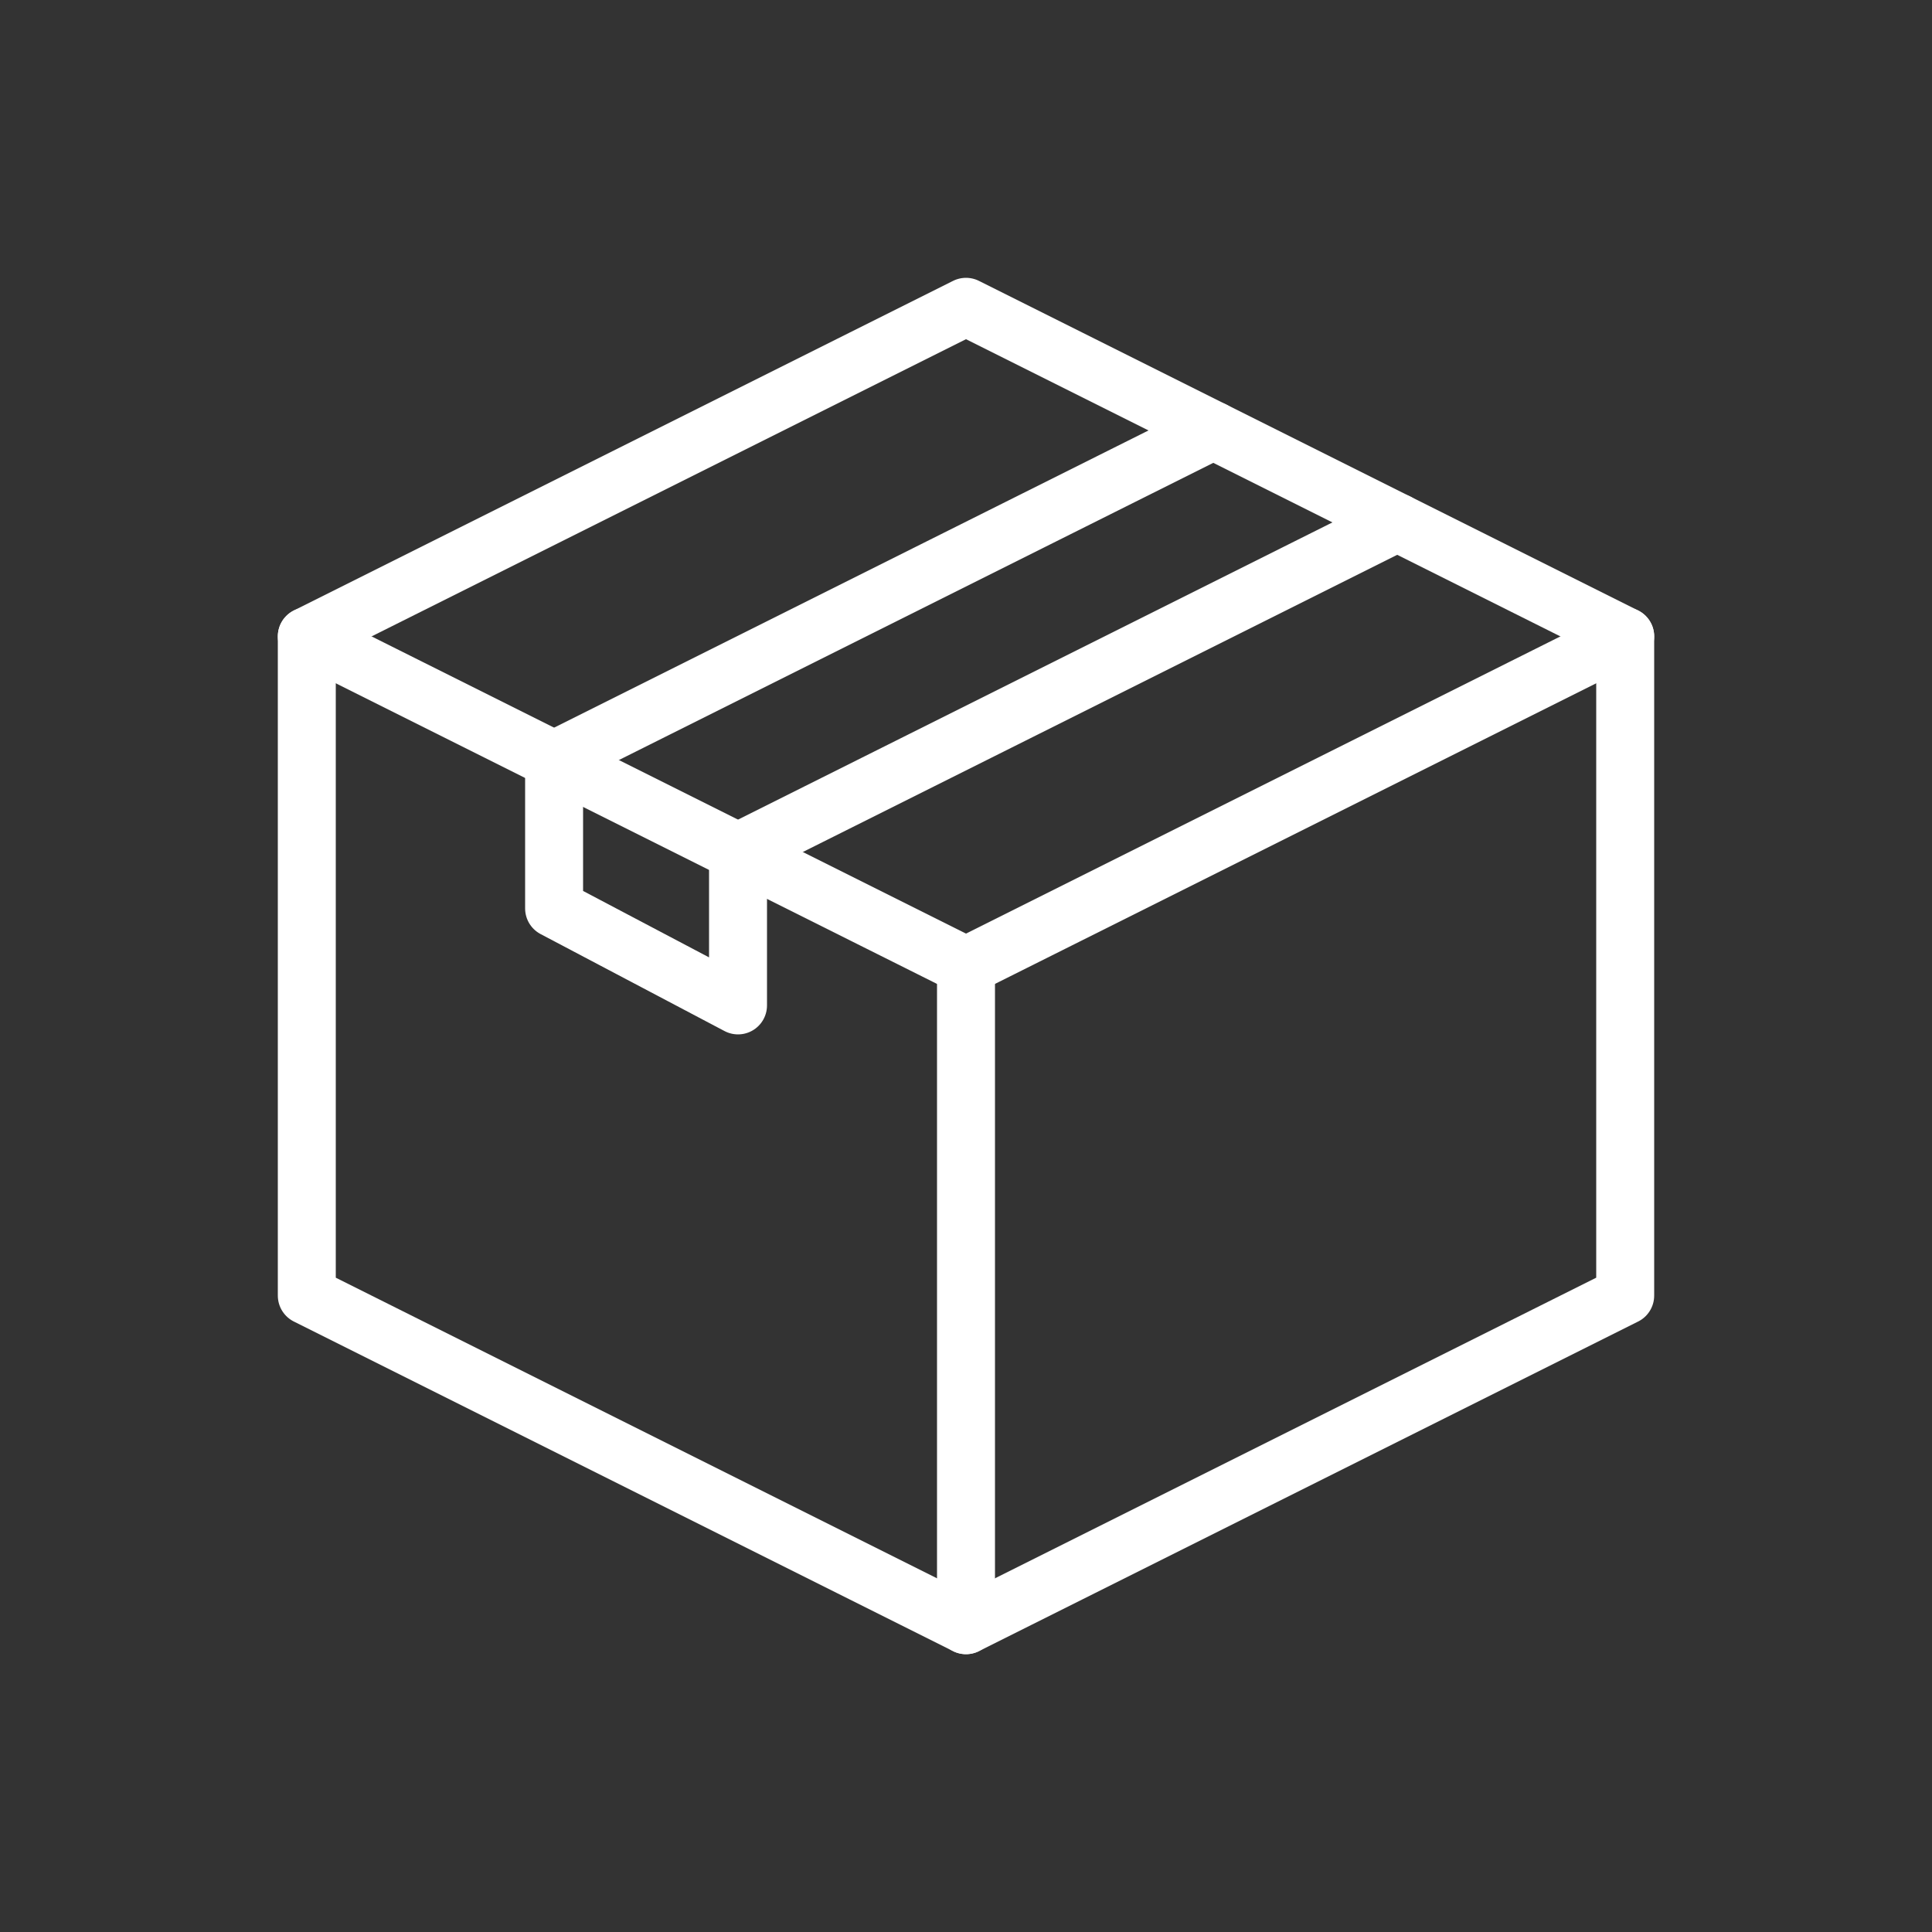
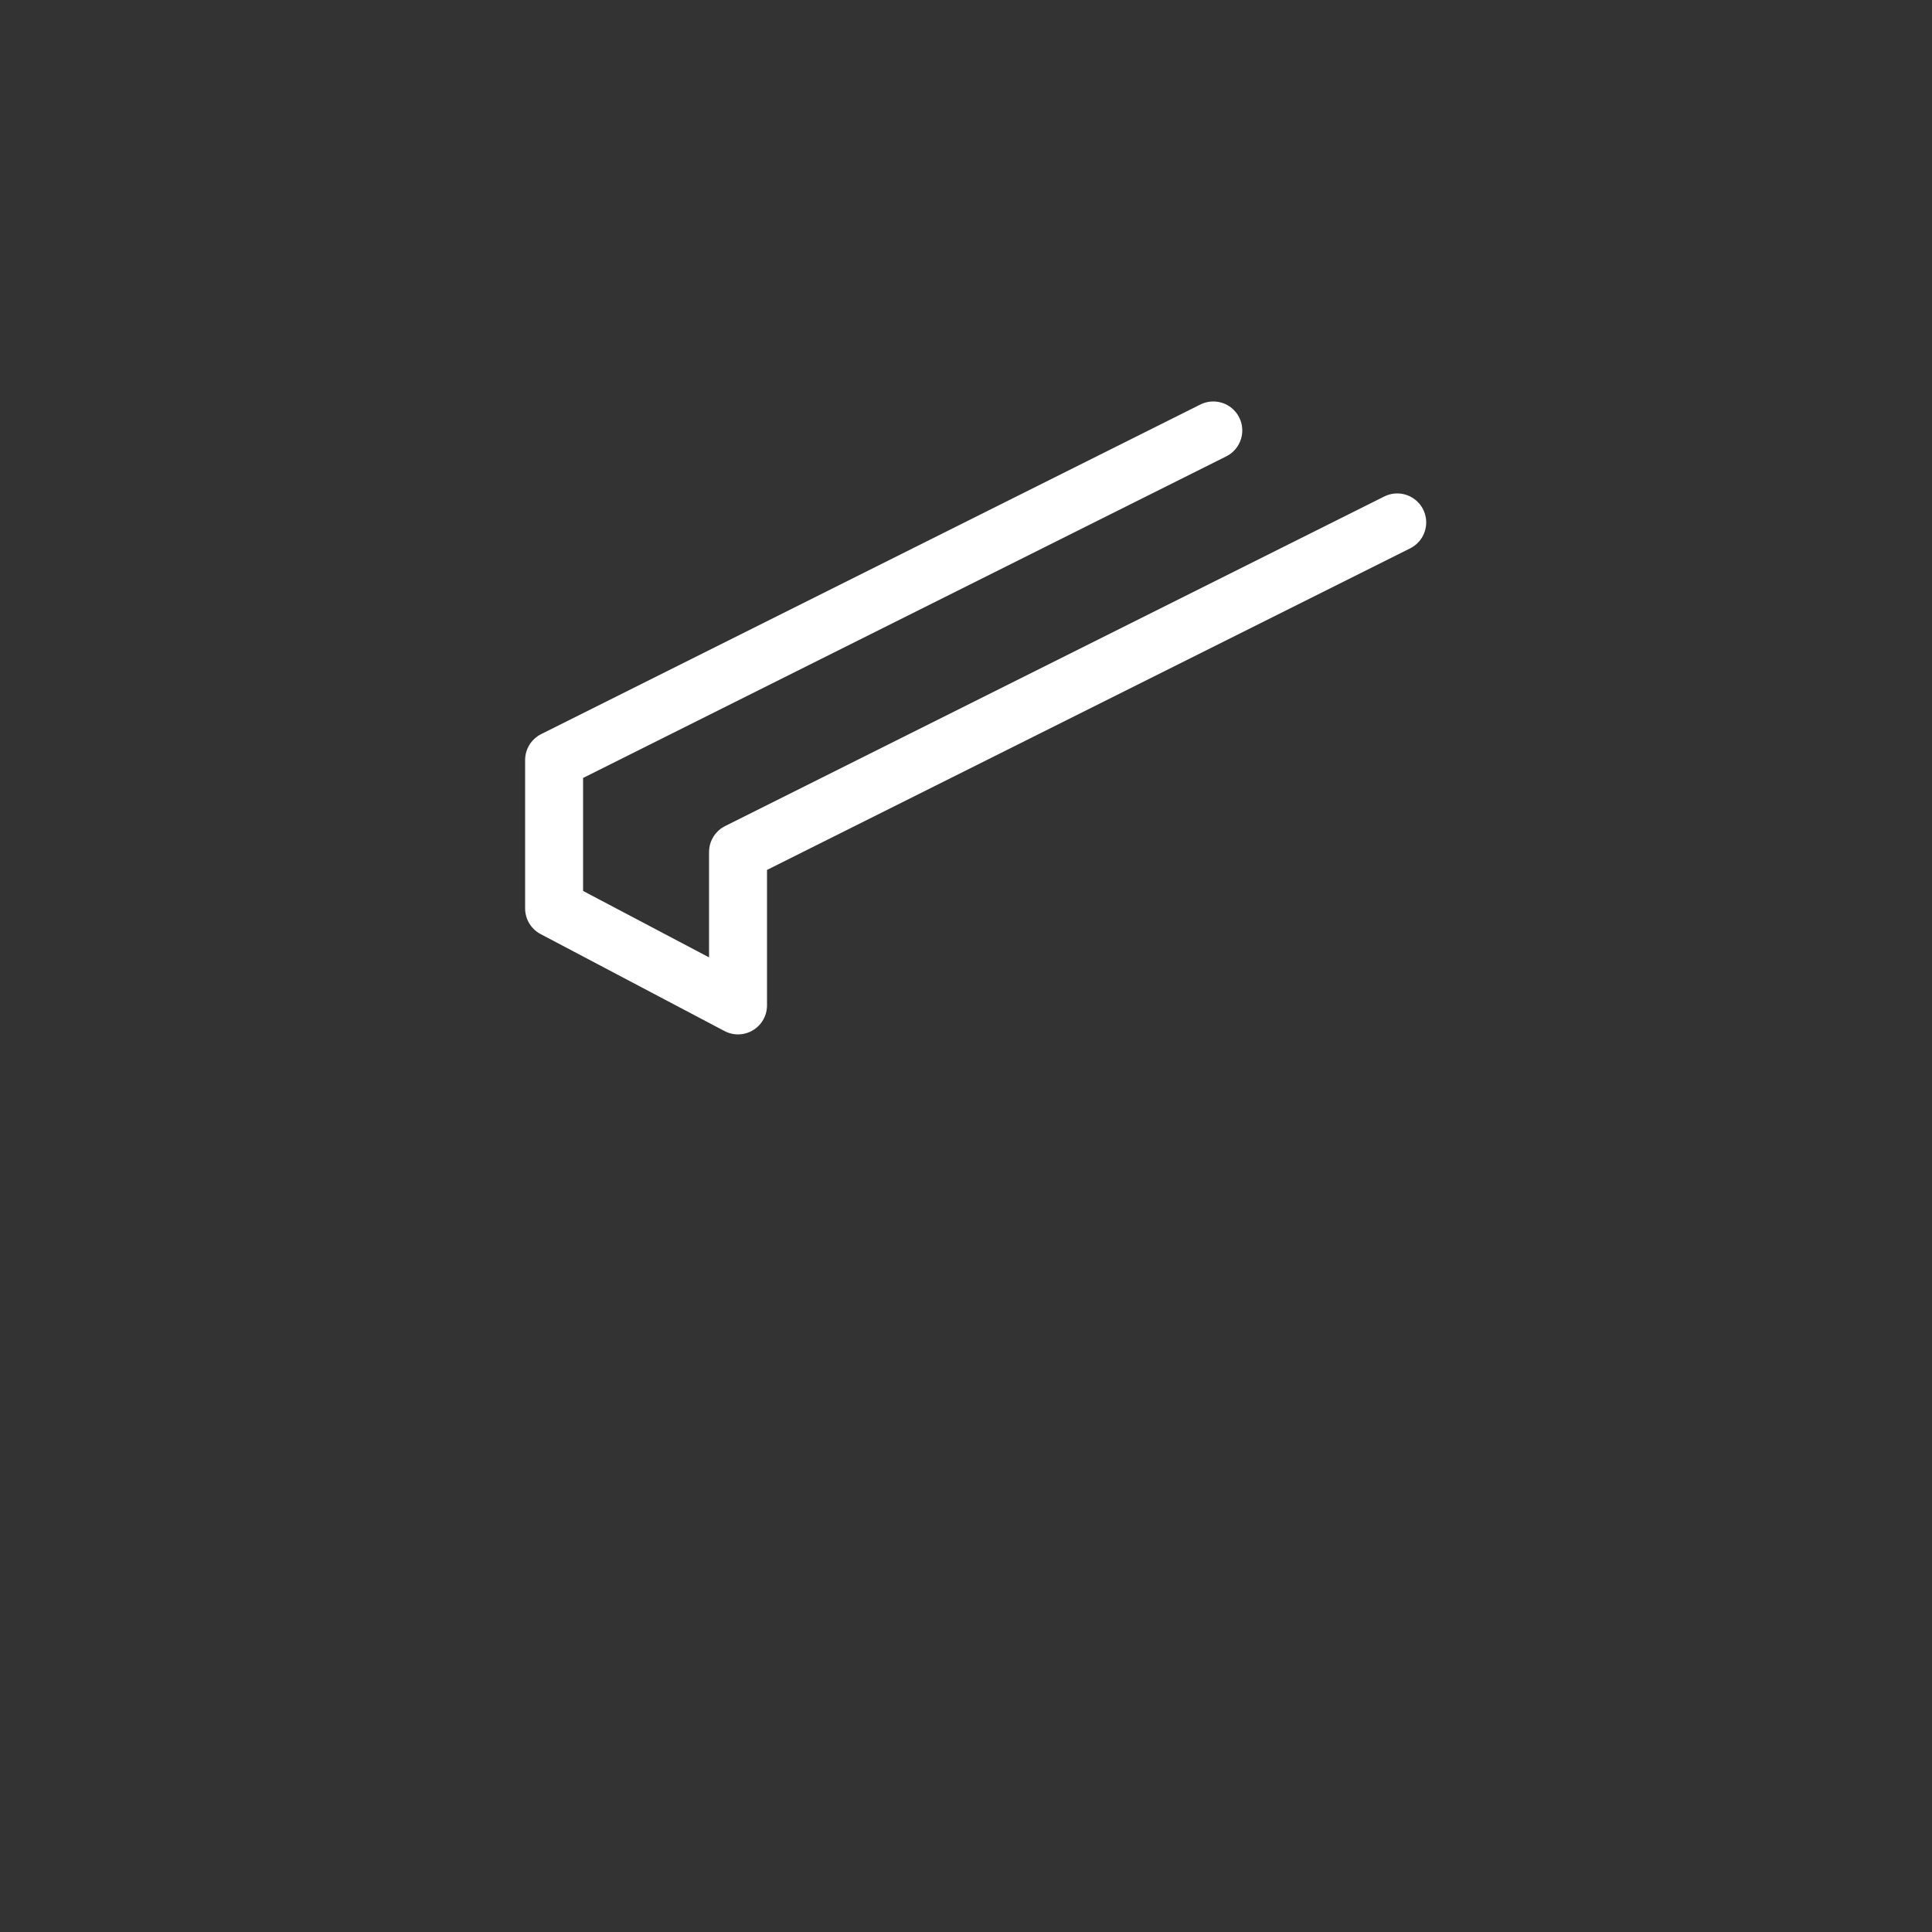
<svg xmlns="http://www.w3.org/2000/svg" height="200" width="200" viewBox="0 0 50 50" data-name="Ebene 1" id="Ebene_1">
  <rect x="0" y="0" width="50" height="50" fill="#333333" stroke="none" />
  <defs>
    <style>
      .cls-1 {
        fill: none;
        stroke: #fff;
        stroke-linecap: round;
        stroke-linejoin: round;
        stroke-width: 1.5px;
      }
    </style>
  </defs>
-   <path d="M42.06,16.47L25,7.94,7.94,16.47v17.06l17.06,8.53,17.06-8.53v-17.06Z" class="cls-1" />
-   <path d="M7.94,16.47l17.06,8.53" class="cls-1" />
-   <path d="M25,42.06v-17.06" class="cls-1" />
-   <path d="M42.06,16.47l-17.06,8.53" class="cls-1" />
  <polyline points="31.4 11.14 14.34 19.67 14.34 23.51 19.1 26.02 19.1 22.05 36.16 13.52" class="cls-1" />
</svg>